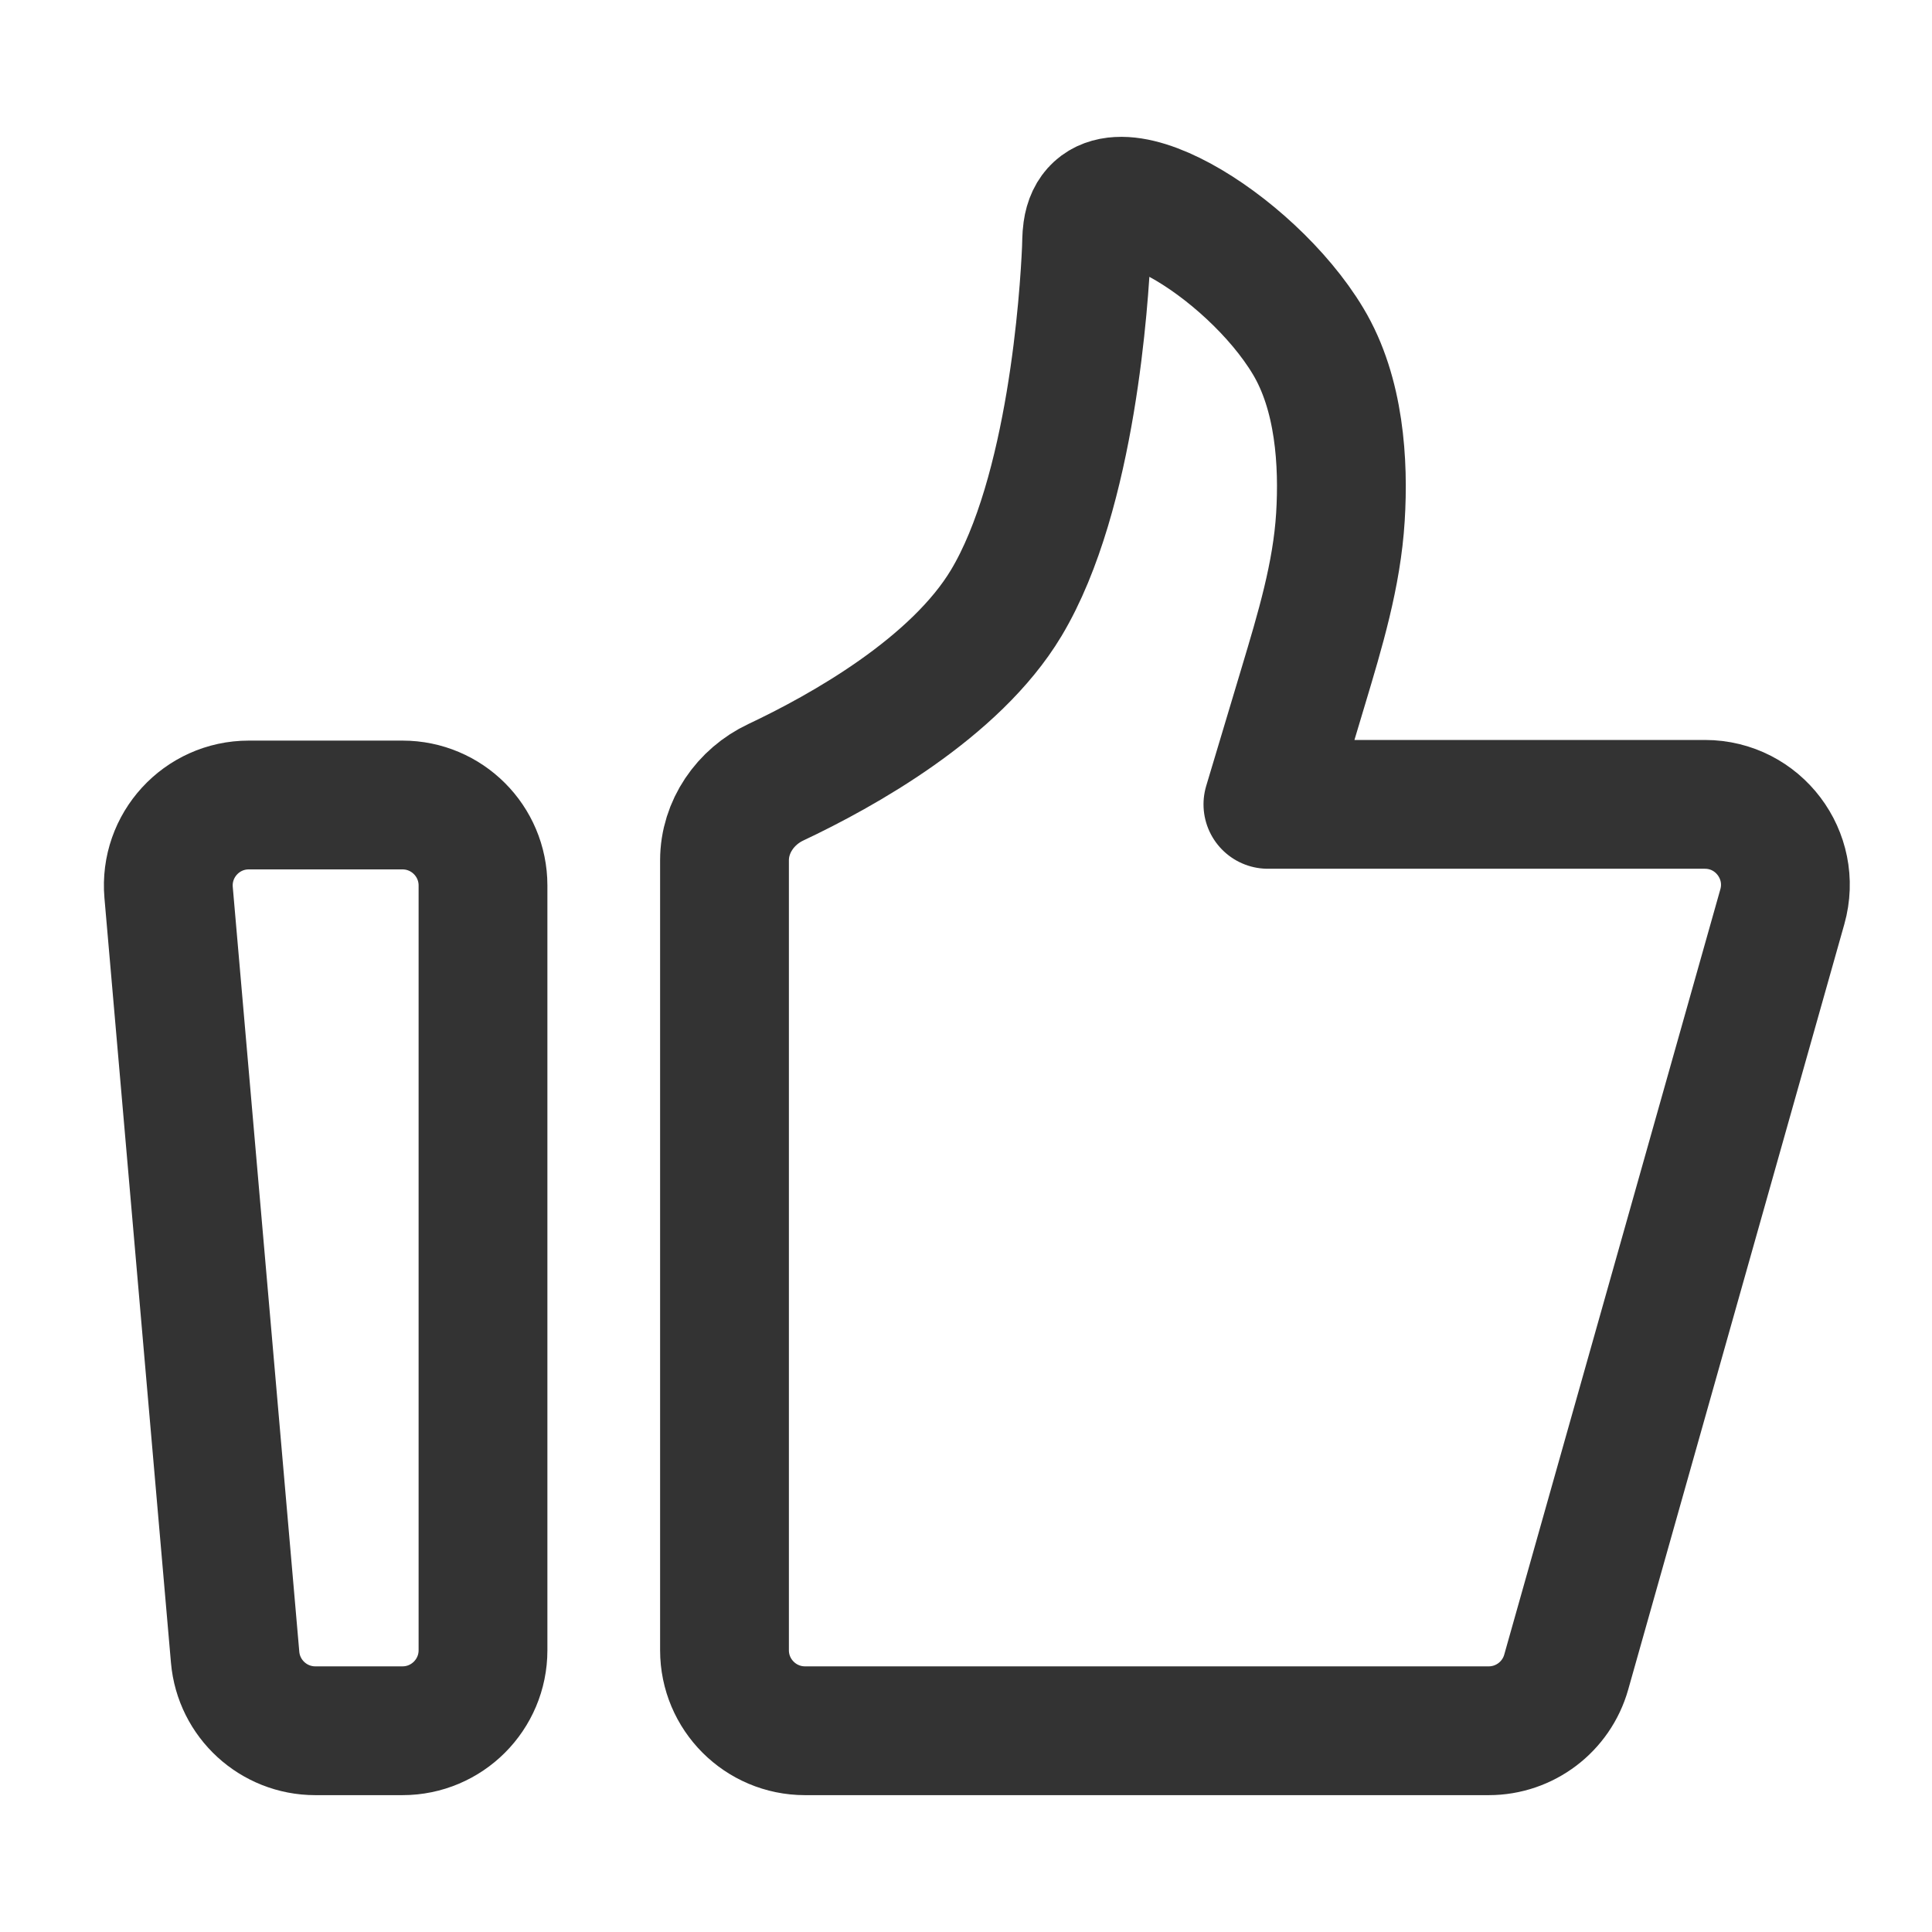
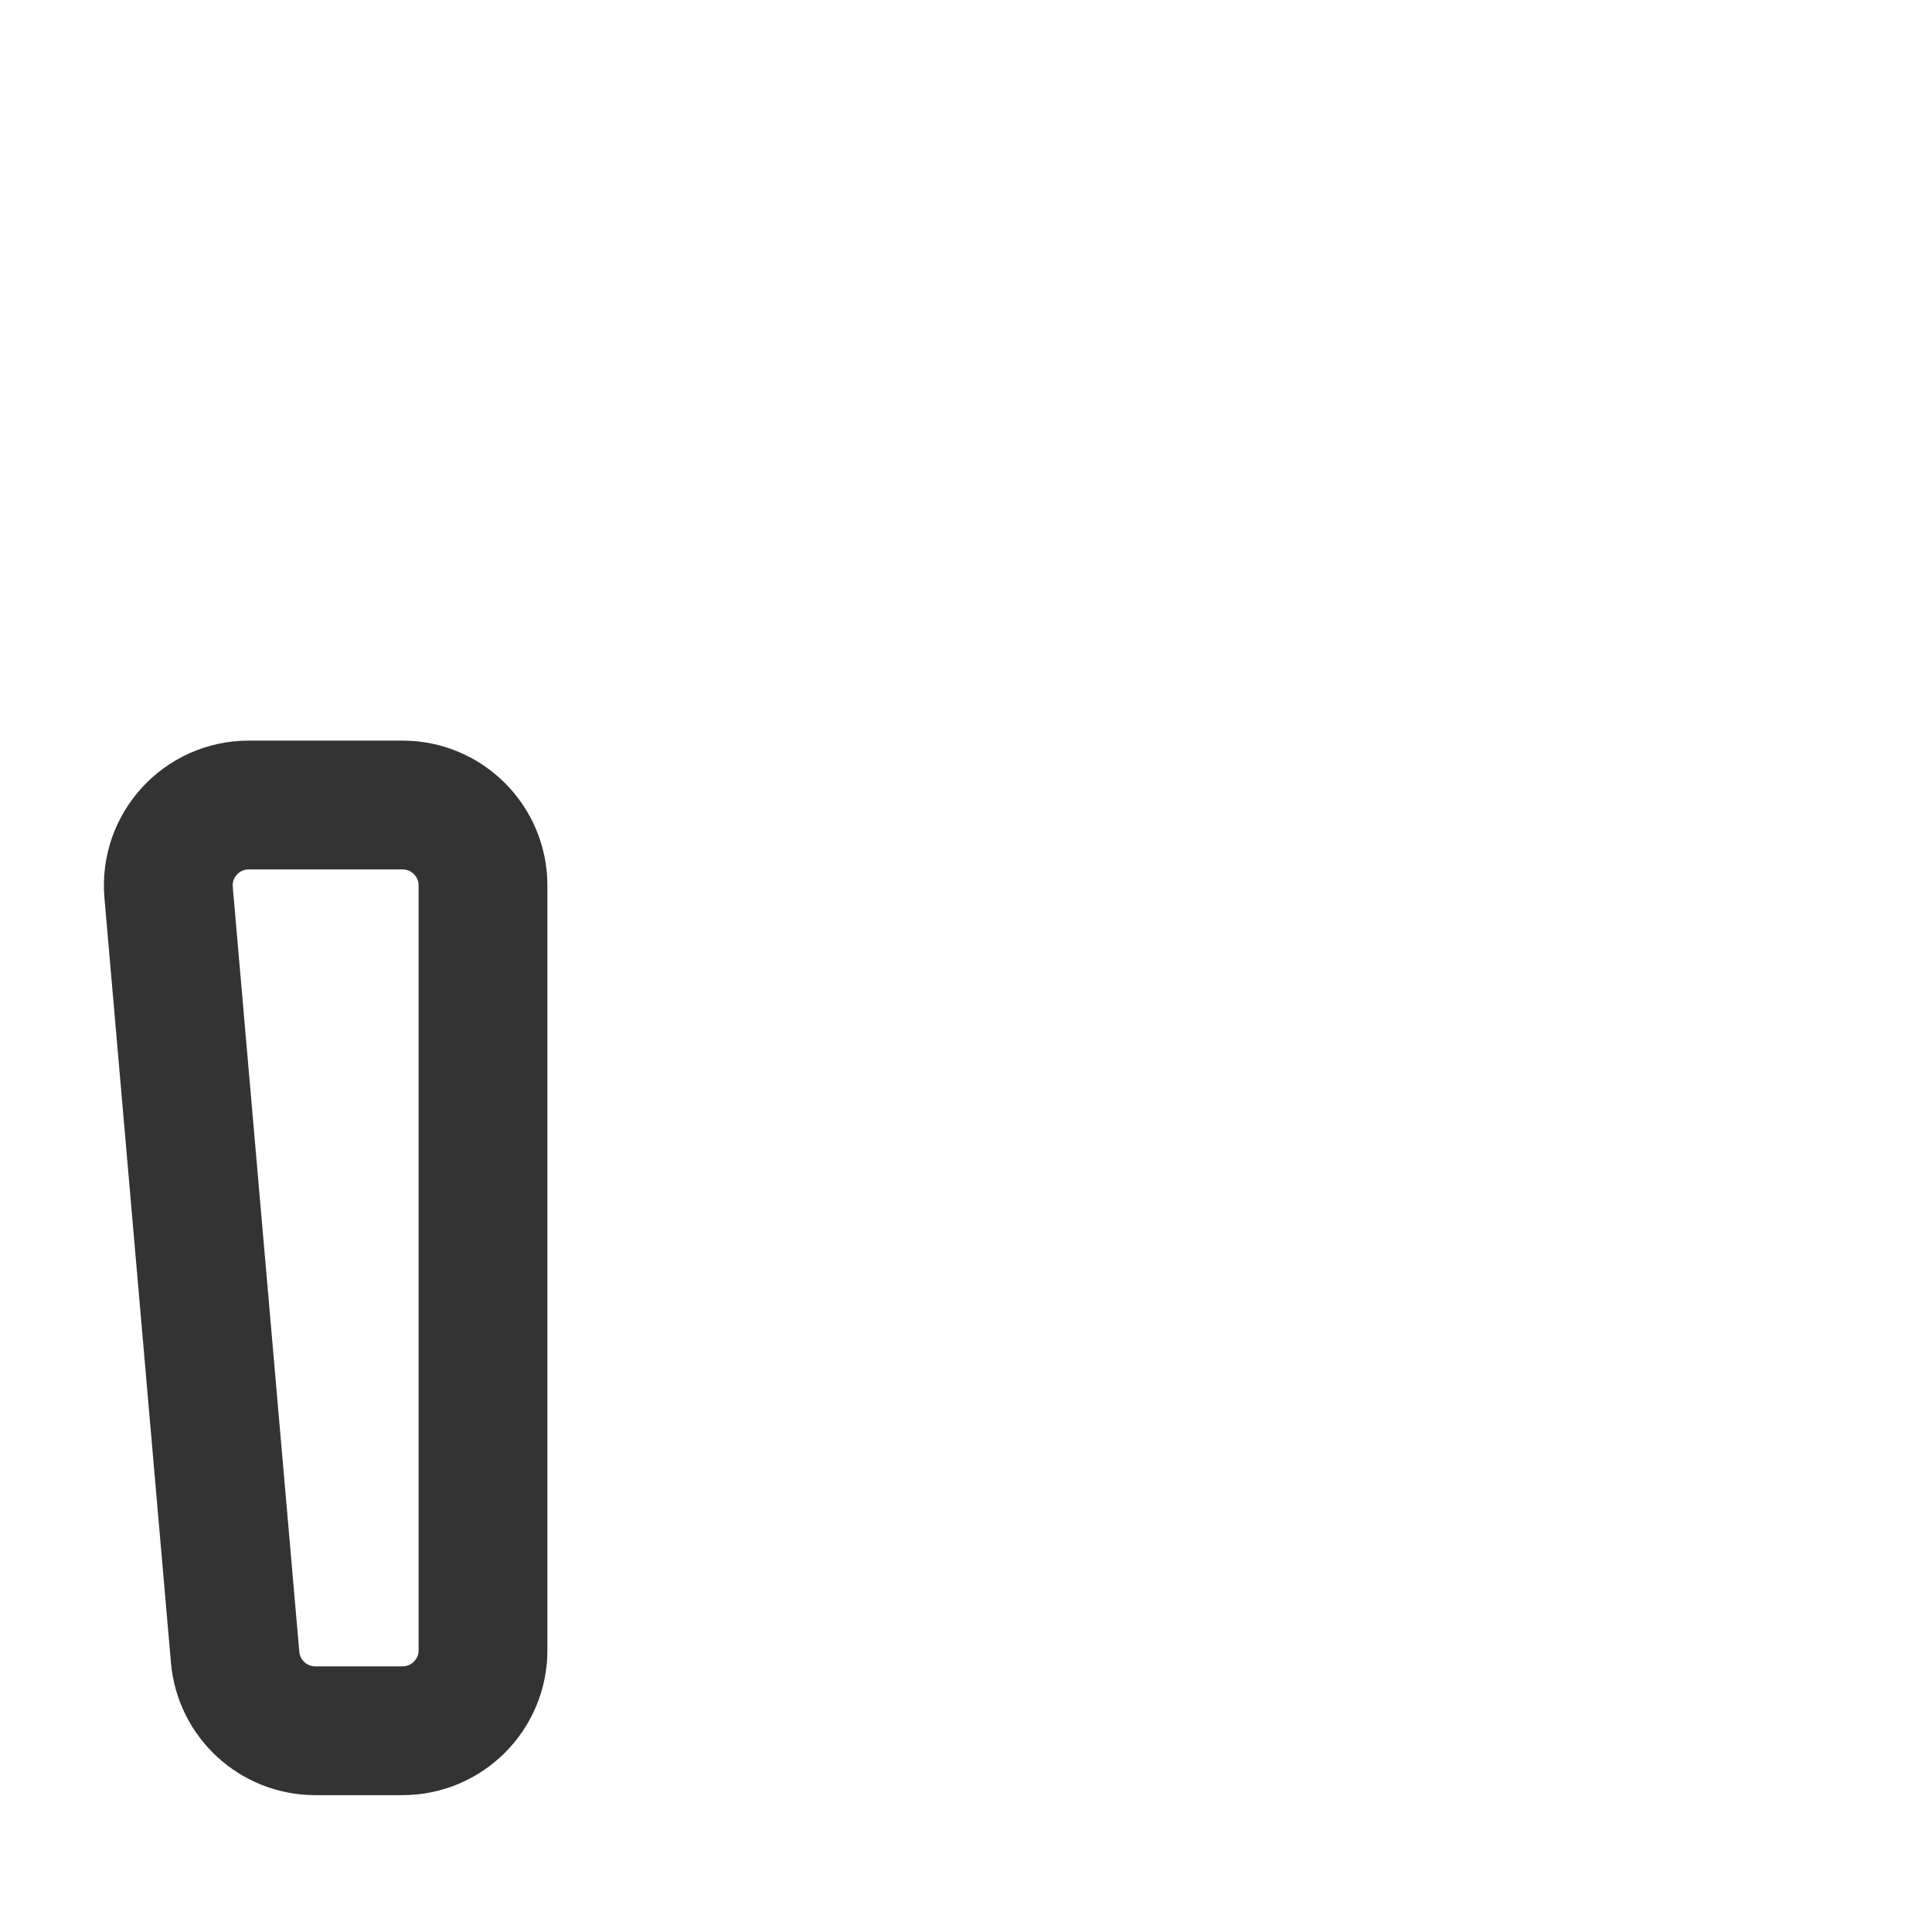
<svg xmlns="http://www.w3.org/2000/svg" width="30" height="30" viewBox="0 0 30 30" fill="none">
  <g id="Good-two (èµ)">
    <path id="Vector" d="M2.618 13.858C2.555 13.128 3.13 12.5 3.863 12.5H6.25C6.94 12.5 7.5 13.06 7.5 13.75V25.625C7.5 26.315 6.94 26.875 6.25 26.875H4.896C4.248 26.875 3.707 26.379 3.651 25.733L2.618 13.858Z" stroke="#333333" stroke-width="2" stroke-linecap="round" stroke-linejoin="round" />
-     <path id="Vector_2" d="M11.25 13.359C11.25 12.837 11.575 12.369 12.047 12.147C13.077 11.661 14.833 10.684 15.625 9.363C16.646 7.661 16.838 4.585 16.869 3.88C16.874 3.782 16.871 3.683 16.885 3.585C17.054 2.365 19.409 3.791 20.312 5.298C20.803 6.115 20.866 7.19 20.814 8.029C20.759 8.927 20.496 9.794 20.238 10.655L19.688 12.49H26.473C27.302 12.49 27.901 13.282 27.676 14.08L24.32 25.965C24.168 26.503 23.676 26.875 23.117 26.875H12.5C11.81 26.875 11.25 26.315 11.25 25.625V13.359Z" stroke="#333333" stroke-width="2" stroke-linecap="round" stroke-linejoin="round" />
  </g>
</svg>